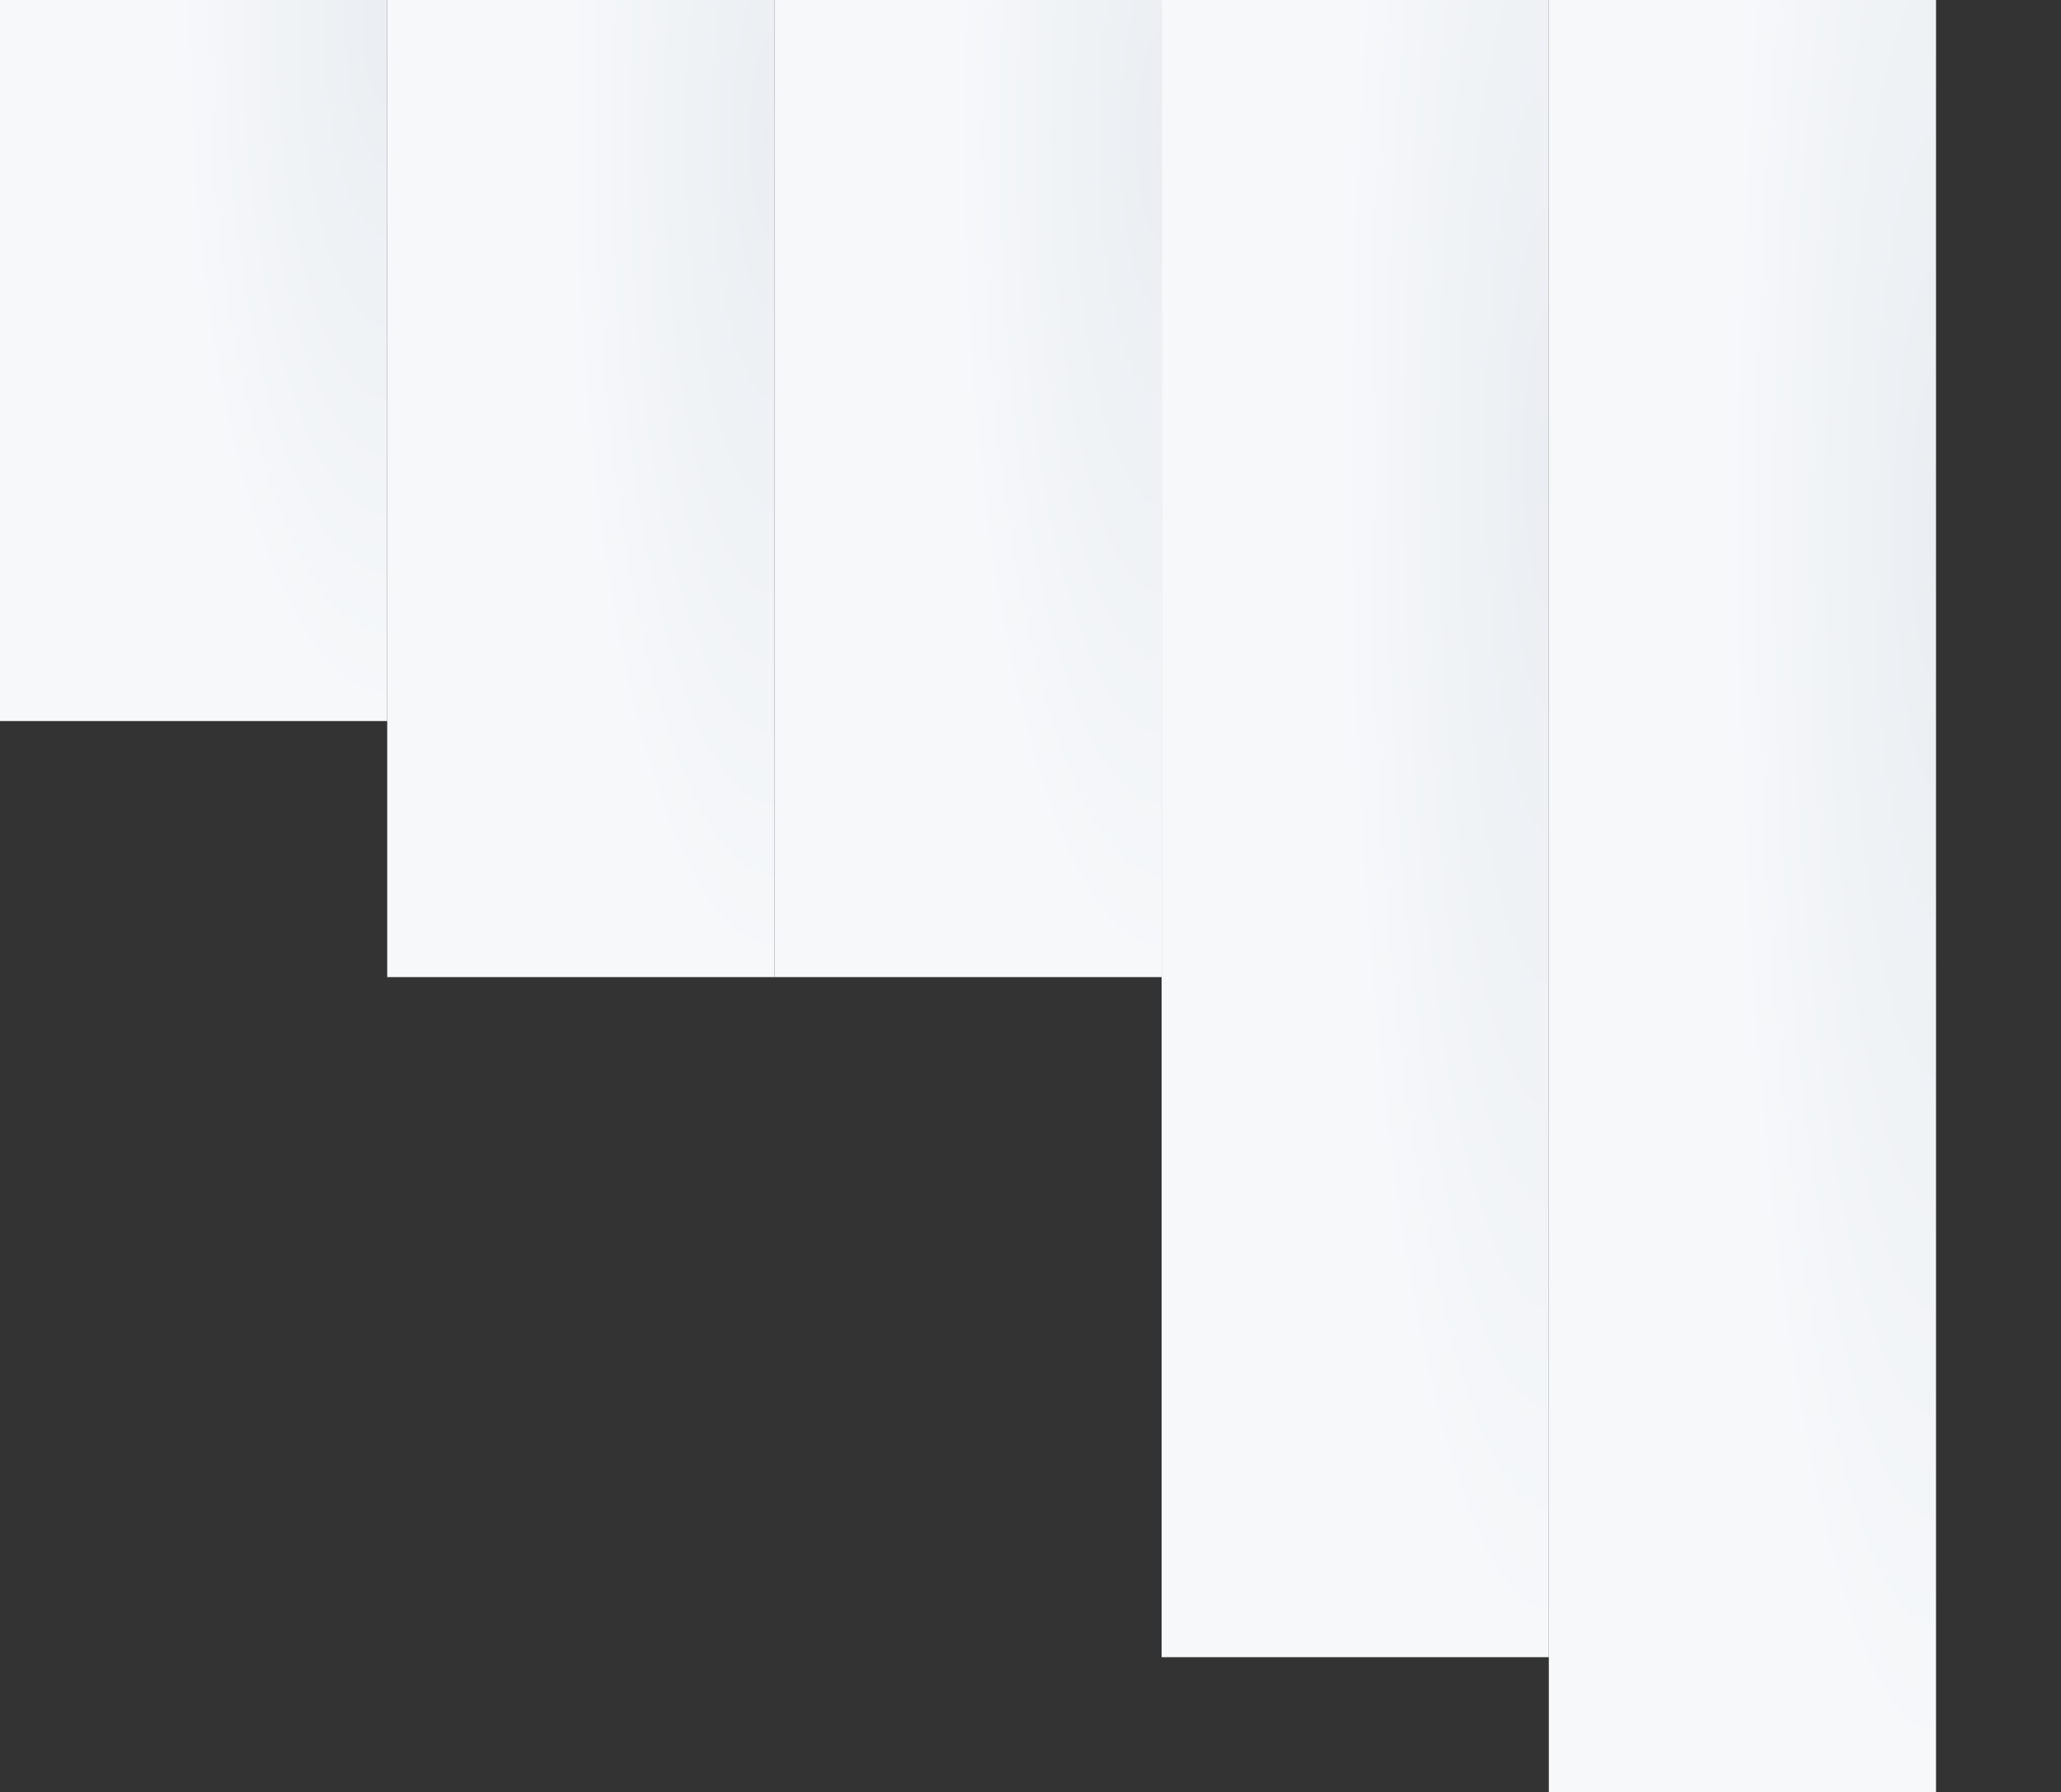
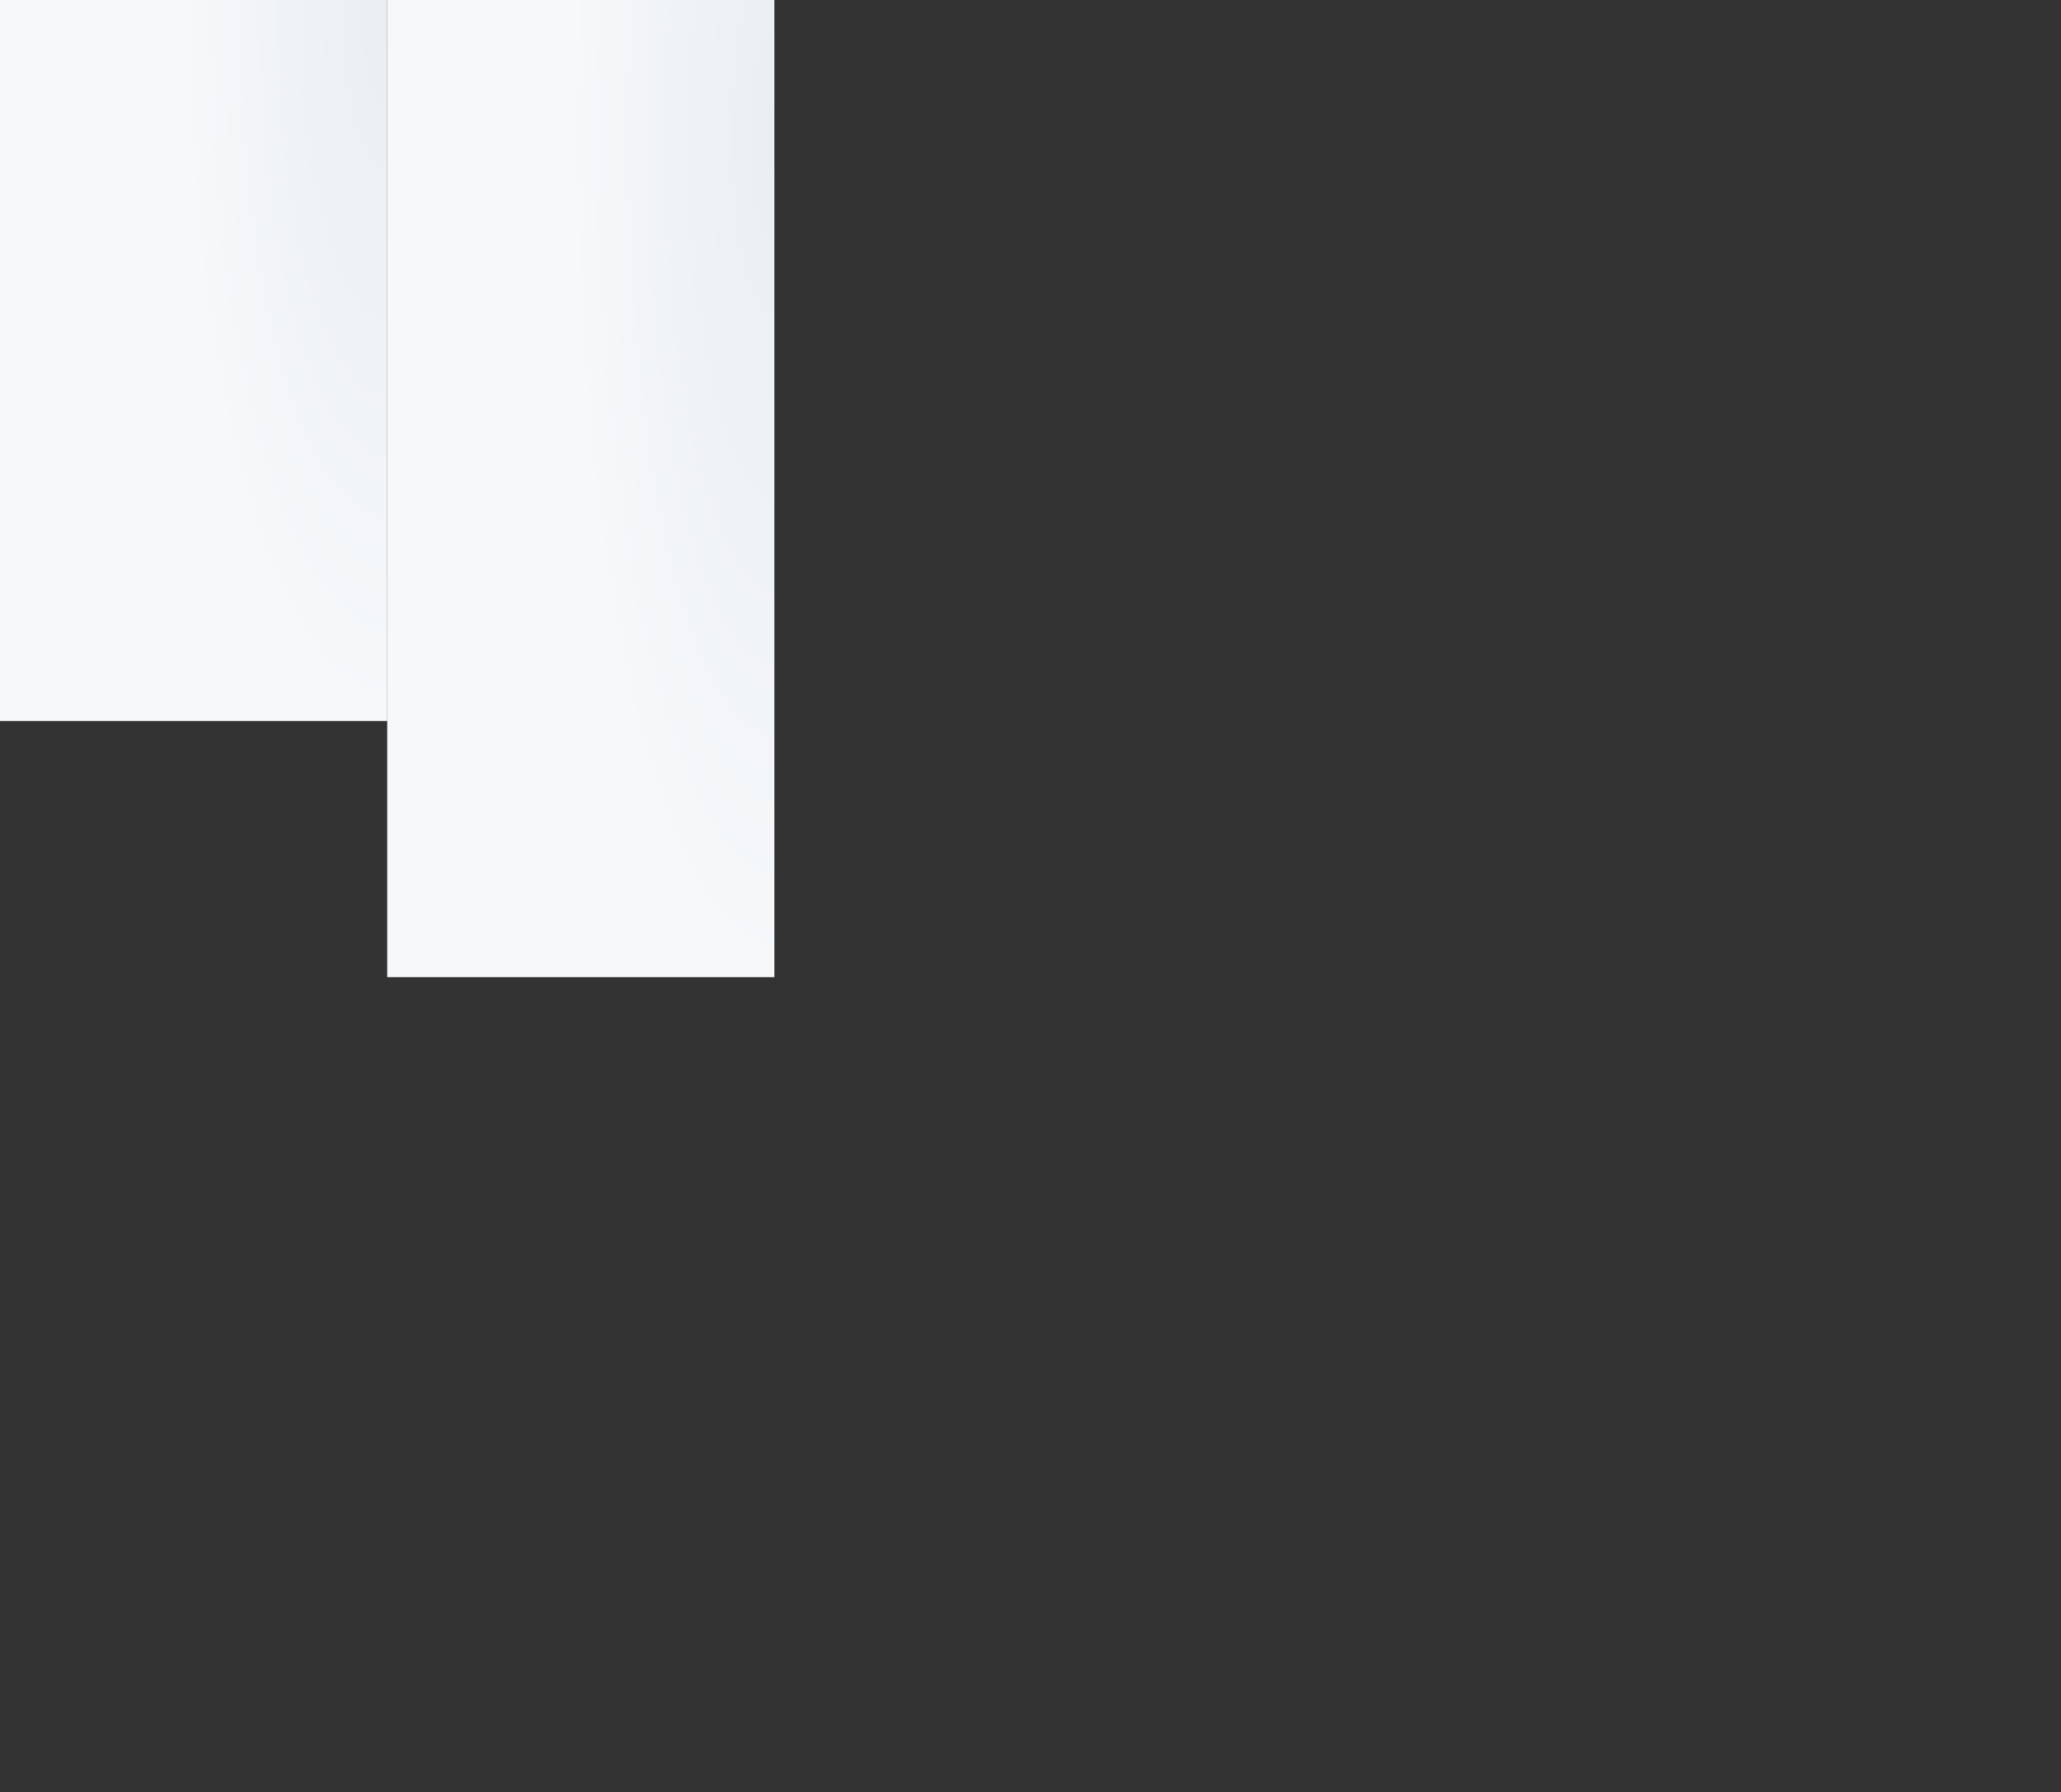
<svg xmlns="http://www.w3.org/2000/svg" width="1006" height="875" viewBox="0 0 1006 875" fill="none">
  <rect x="0" y="0" width="1006" height="875" fill="#333333" stroke="none" />
  <rect y="-296" width="189" height="648" fill="url(#paint0_radial_41_22)" />
  <rect x="189" y="-296" width="189" height="773" fill="url(#paint1_radial_41_22)" />
-   <rect x="378" y="-296" width="189" height="773" fill="url(#paint2_radial_41_22)" />
-   <rect x="567" y="-296" width="189" height="1105" fill="url(#paint3_radial_41_22)" />
-   <rect x="756" y="-296" width="189" height="1171" fill="url(#paint4_radial_41_22)" />
  <defs>
    <radialGradient id="paint0_radial_41_22" cx="0" cy="0" r="1" gradientUnits="userSpaceOnUse" gradientTransform="translate(189 8.816) rotate(90) scale(343.184 100.095)">
      <stop stop-color="#EAEEF2" />
      <stop offset="1" stop-color="#F6F8FA" />
    </radialGradient>
    <radialGradient id="paint1_radial_41_22" cx="0" cy="0" r="1" gradientUnits="userSpaceOnUse" gradientTransform="translate(378 67.615) rotate(90) scale(409.385 100.095)">
      <stop stop-color="#EAEEF2" />
      <stop offset="1" stop-color="#F6F8FA" />
    </radialGradient>
    <radialGradient id="paint2_radial_41_22" cx="0" cy="0" r="1" gradientUnits="userSpaceOnUse" gradientTransform="translate(567 67.615) rotate(90) scale(409.385 100.095)">
      <stop stop-color="#EAEEF2" />
      <stop offset="1" stop-color="#F6F8FA" />
    </radialGradient>
    <radialGradient id="paint3_radial_41_22" cx="0" cy="0" r="1" gradientUnits="userSpaceOnUse" gradientTransform="translate(756 223.786) rotate(90) scale(585.214 100.095)">
      <stop stop-color="#EAEEF2" />
      <stop offset="1" stop-color="#F6F8FA" />
    </radialGradient>
    <radialGradient id="paint4_radial_41_22" cx="0" cy="0" r="1" gradientUnits="userSpaceOnUse" gradientTransform="translate(945 254.832) rotate(90) scale(620.168 100.095)">
      <stop stop-color="#EAEEF2" />
      <stop offset="1" stop-color="#F6F8FA" />
    </radialGradient>
  </defs>
</svg>